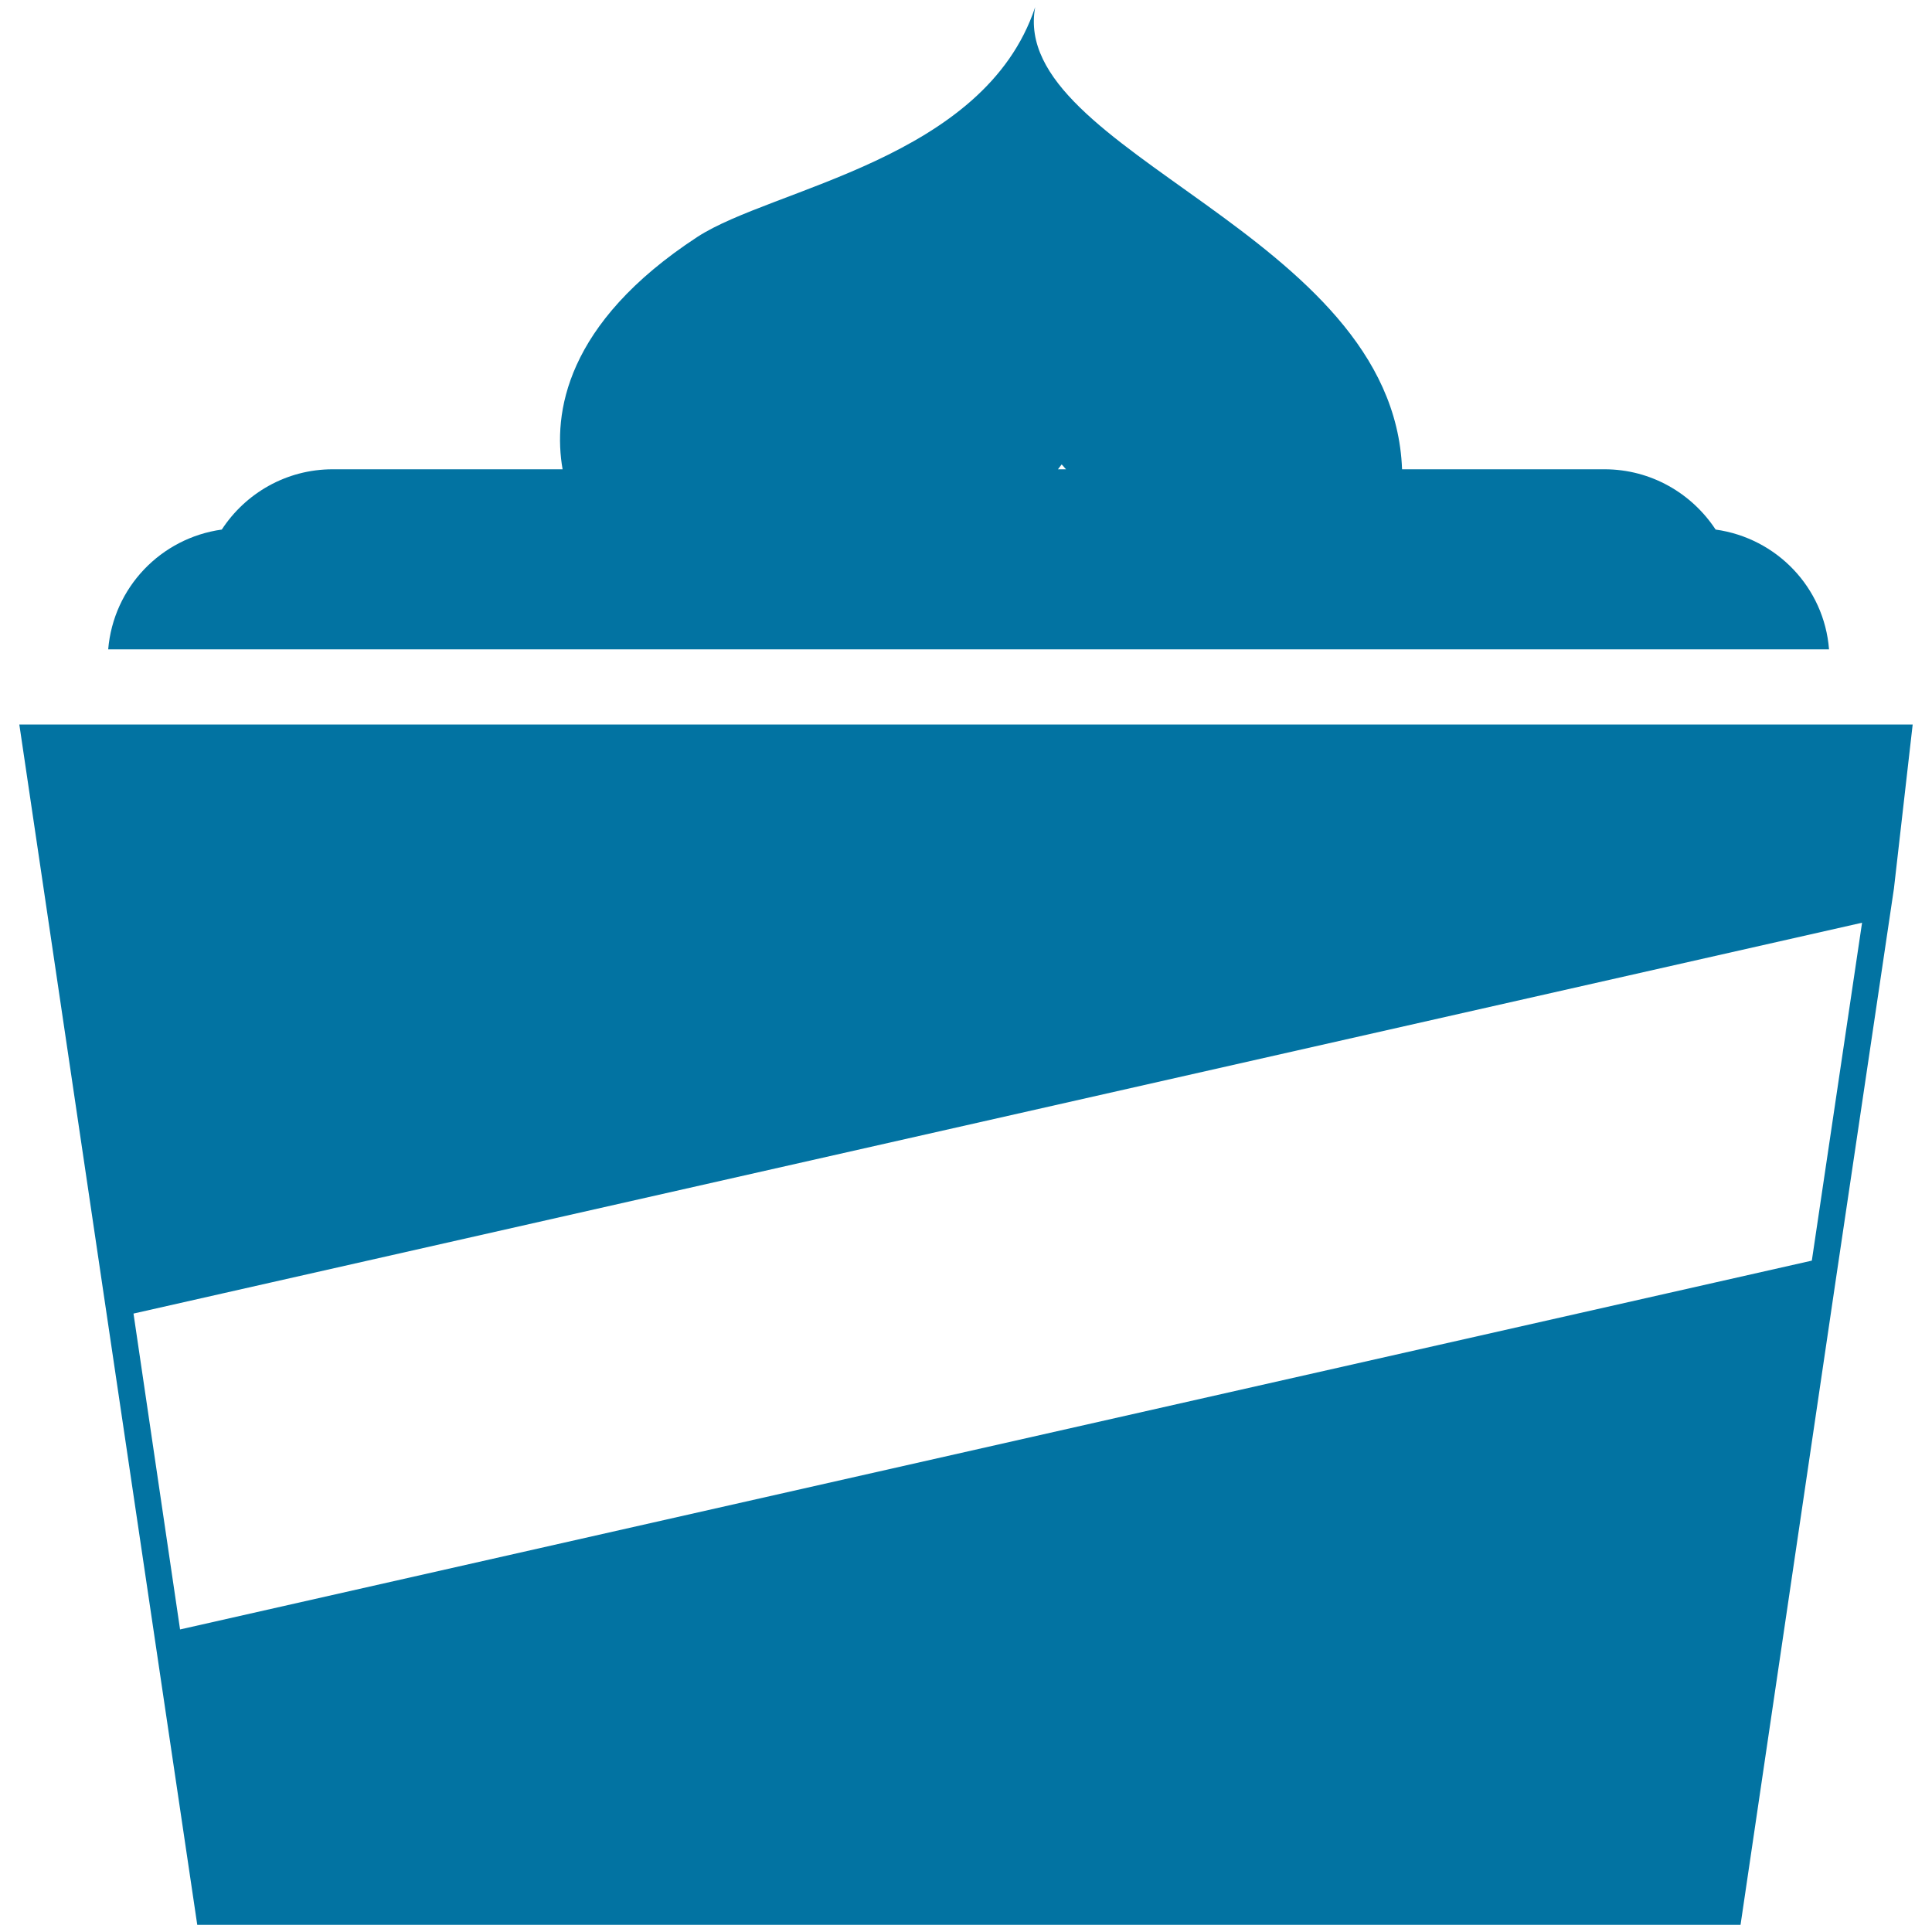
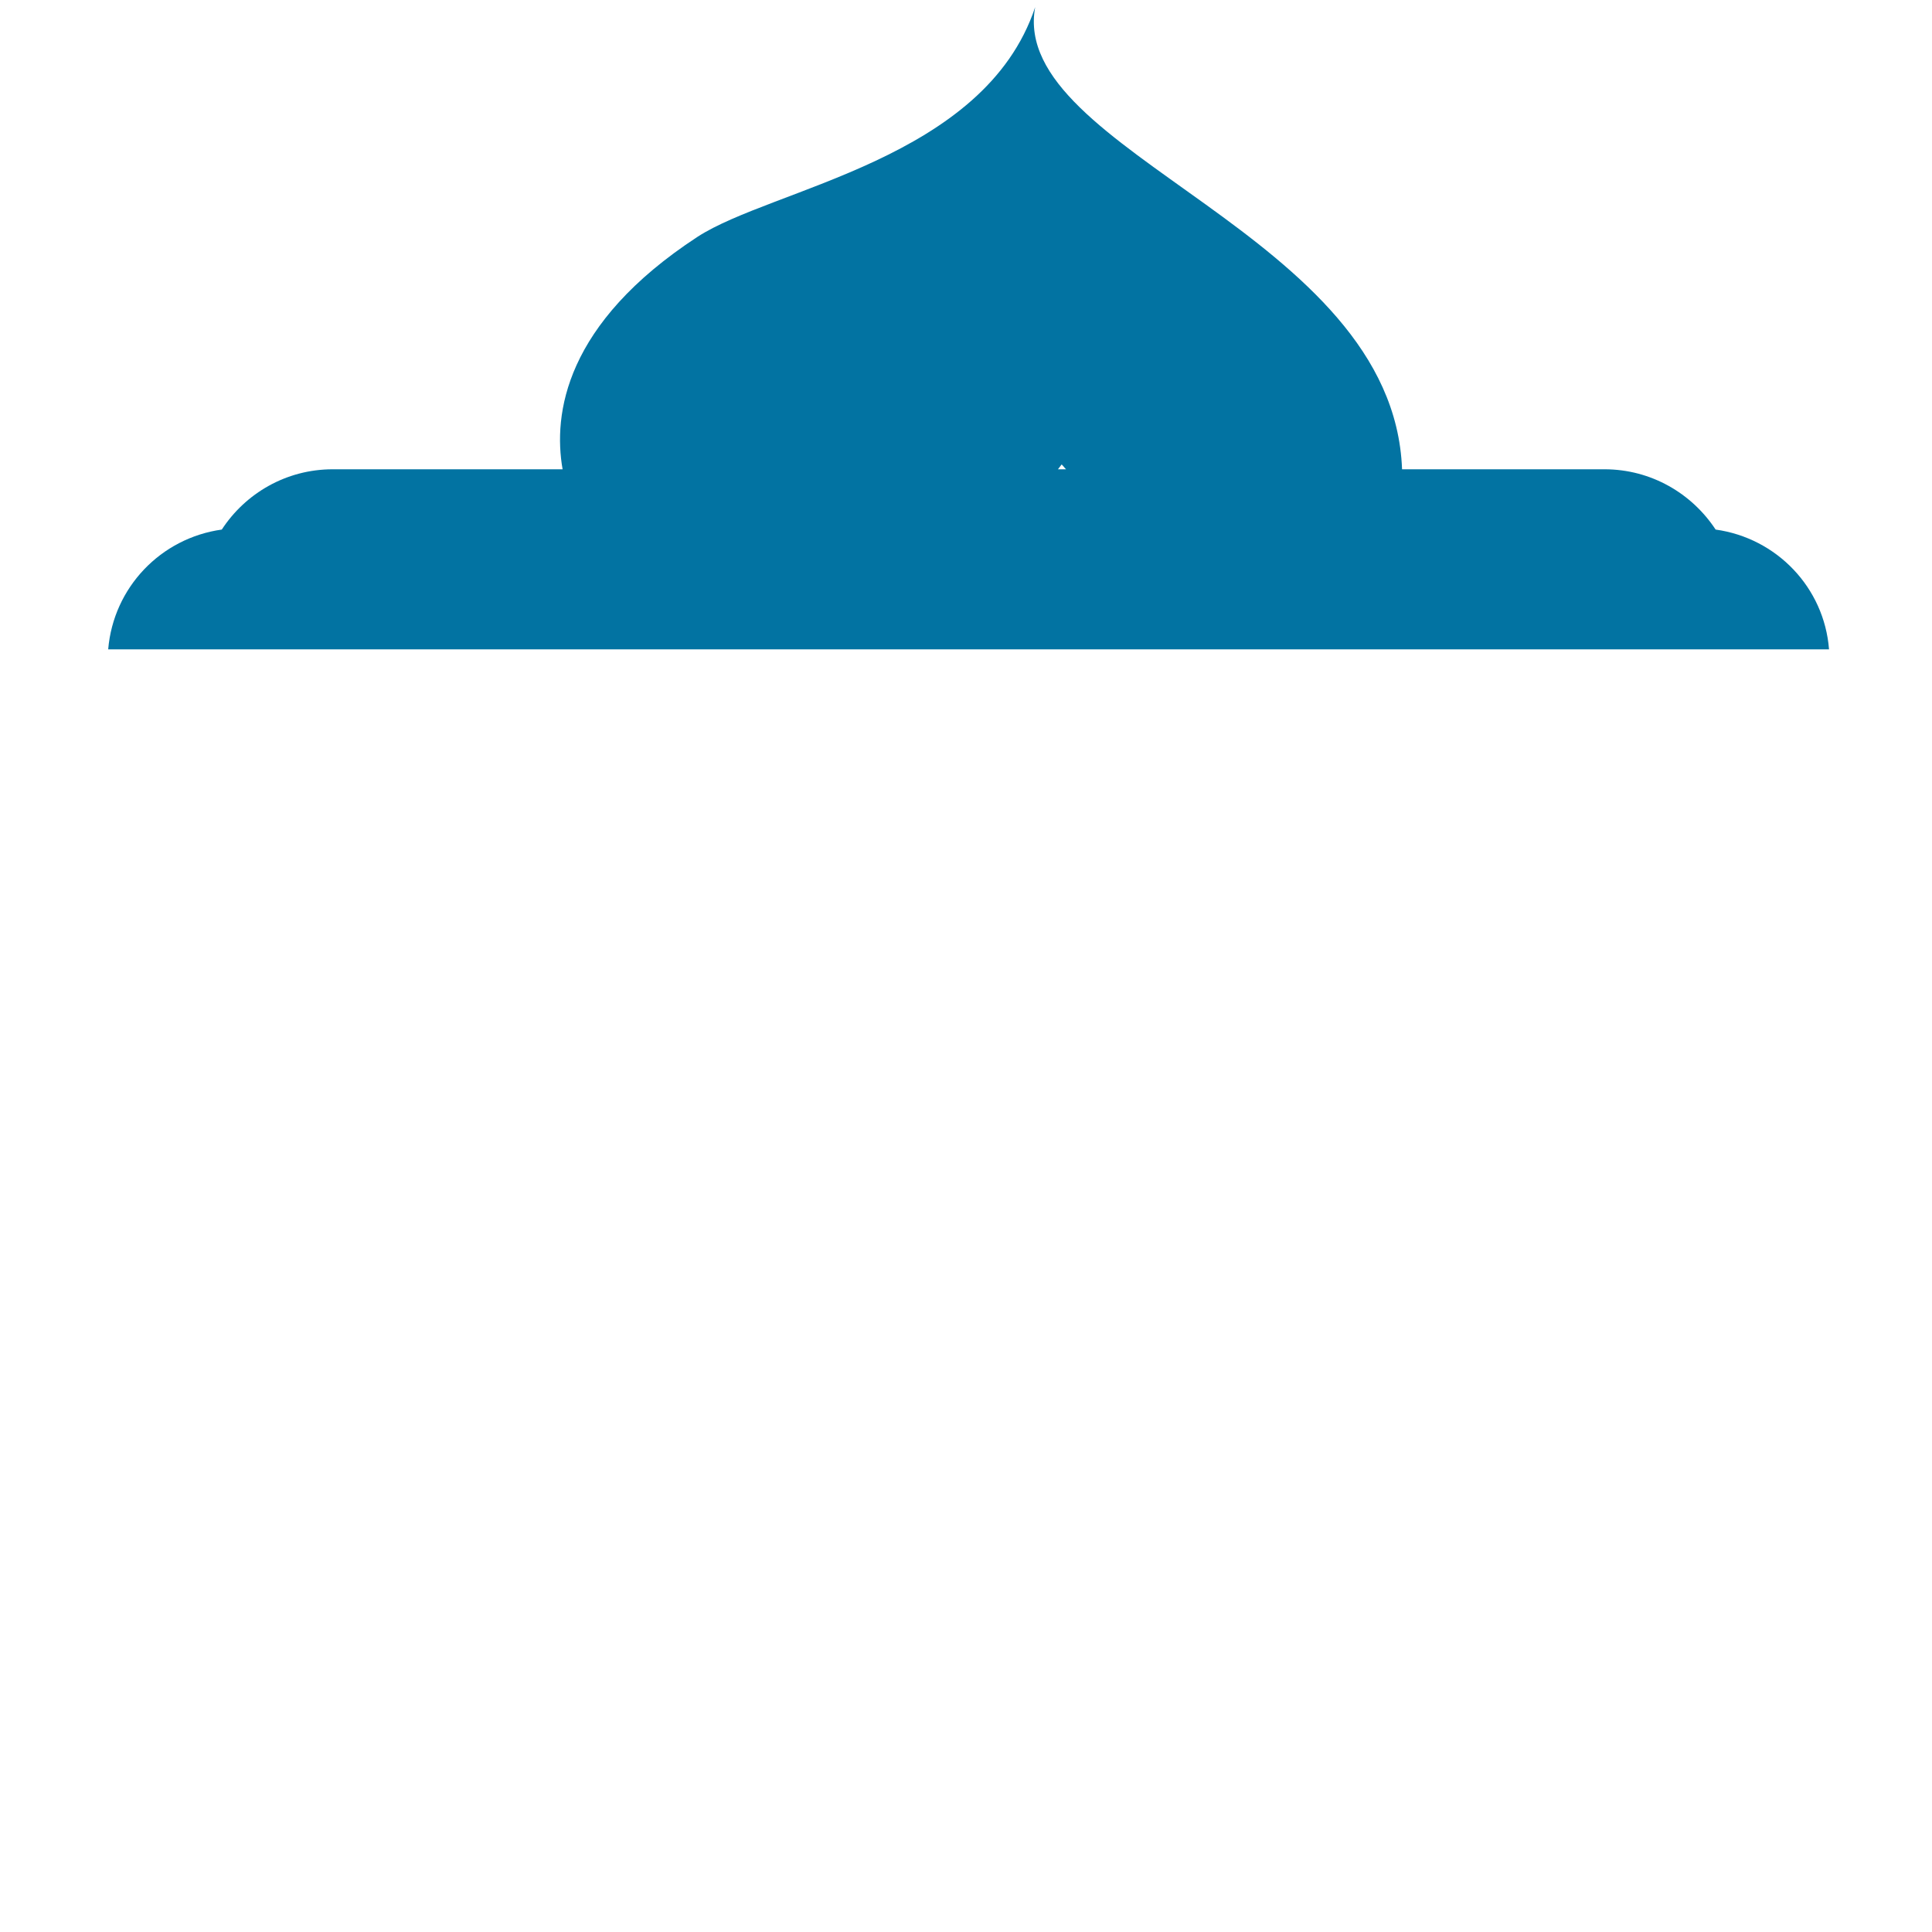
<svg xmlns="http://www.w3.org/2000/svg" viewBox="0 0 1000 1000" style="fill:#0273a2">
  <title>Ice Cream Cup SVG icon</title>
  <g>
    <g id="b159_ice_cream">
      <path d="M888,274.1c-12.3-18.7-33.4-31.2-57.5-31.2H725.7C721.2,120.5,521.9,79.1,535.8,3.7c-26.3,79-135.9,93.6-174.8,118.9c-68.7,44.9-74.8,91.8-69.8,120.3h-119c-24.1,0-45.2,12.5-57.4,31.2c-31.6,4.4-56.1,30-58.8,62h890.7C944.2,304.1,919.6,278.5,888,274.1z M547.6,242.9c0.6-0.8,1.3-1.7,1.9-2.5c0.9,0.8,1.5,1.8,2.3,2.5H547.6z" />
-       <path d="M10,375l43.6,294.4l28.3,190.8l20.2,136.1h798.8L950,663.8l30.3-203.9L990,375L10,375L10,375z M937.8,652.5L93.2,843.4L69.1,679.9l894.7-202.3L937.8,652.5z" />
    </g>
    <g id="Capa_1_20_" />
  </g>
</svg>